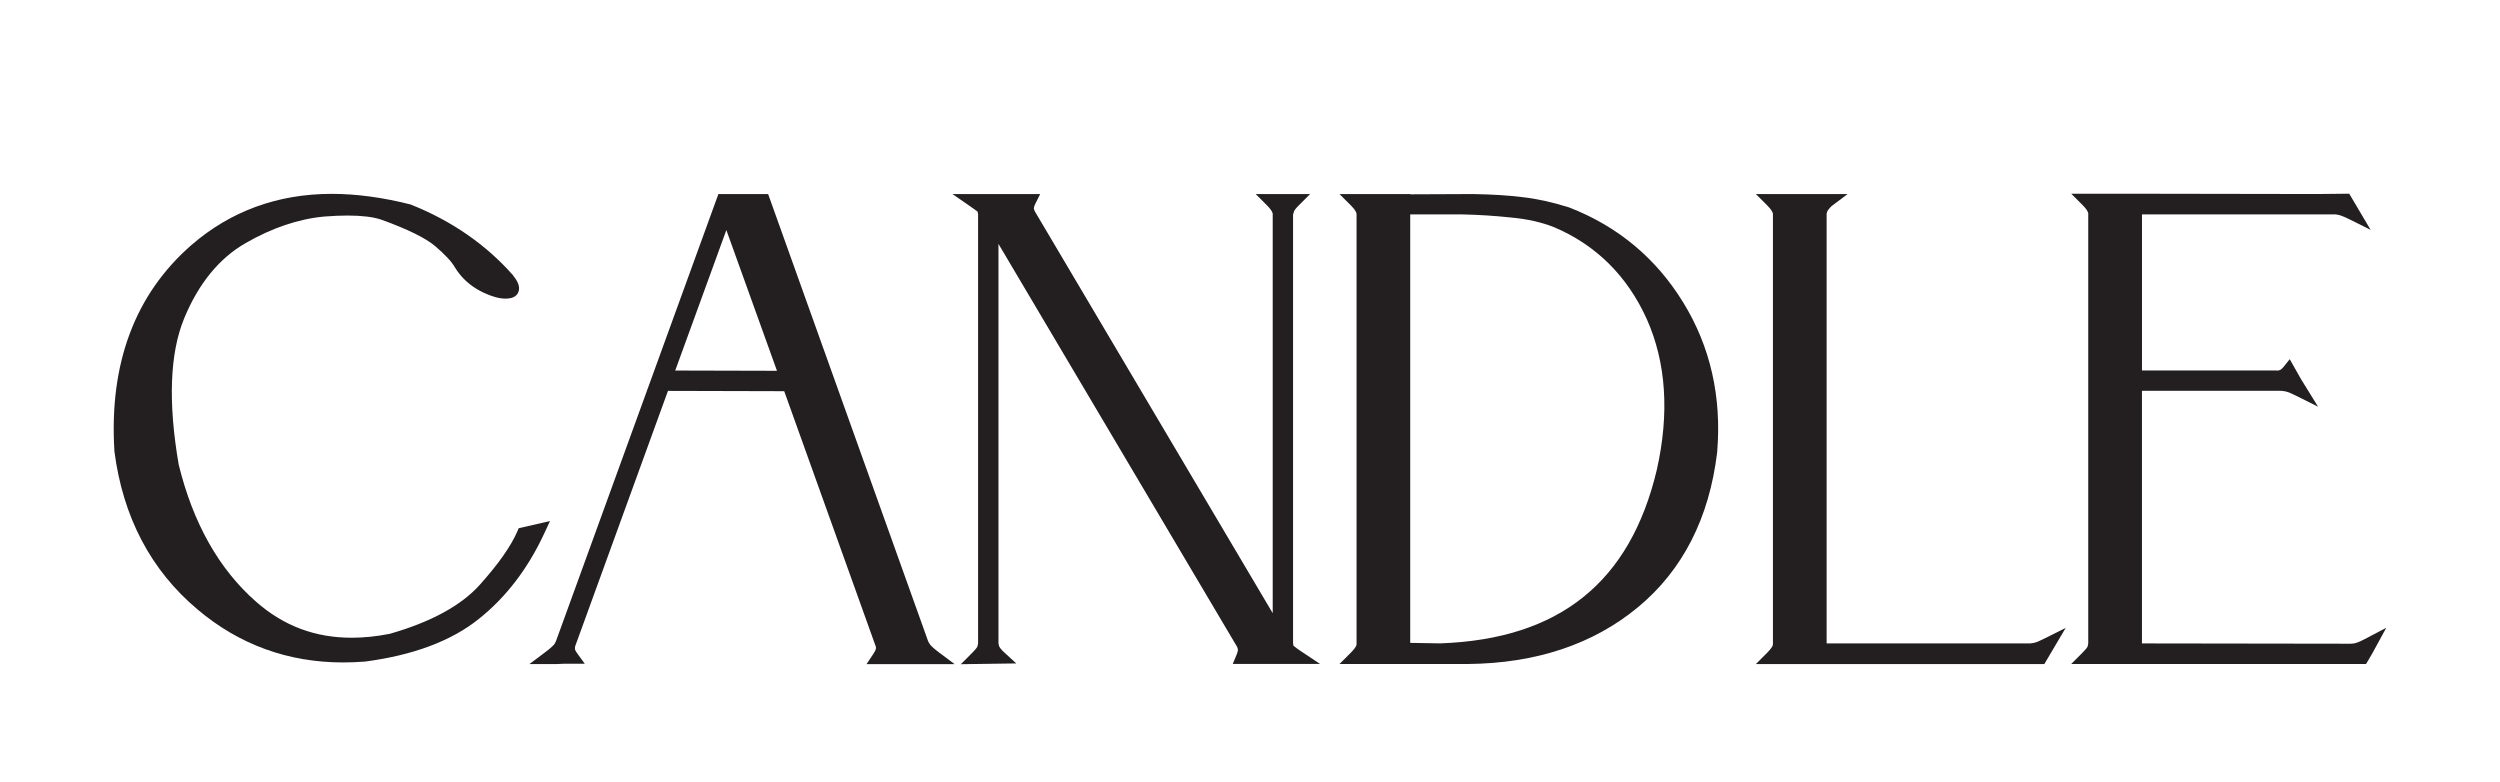
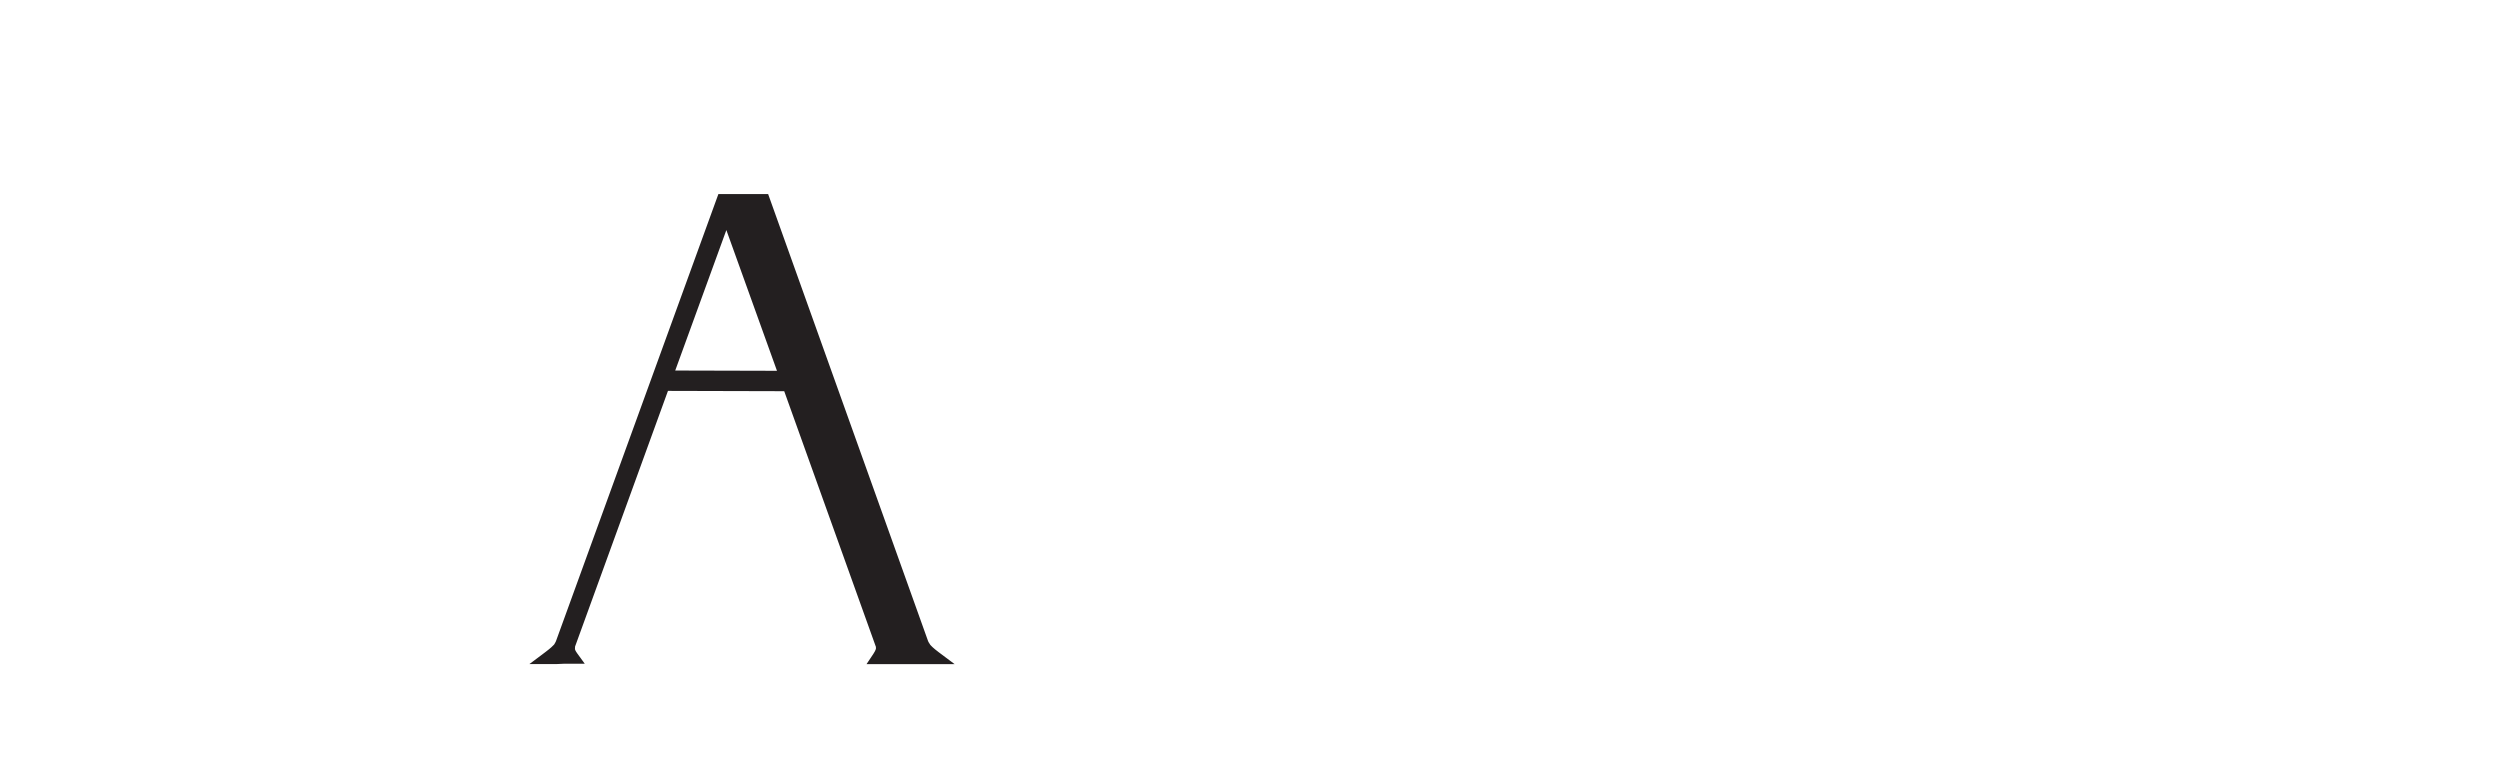
<svg xmlns="http://www.w3.org/2000/svg" id="Layer_1" data-name="Layer 1" viewBox="0 0 752.63 235.53">
  <defs>
    <style>
      .cls-1 {
        fill: #231f20;
        stroke-width: 0px;
      }
    </style>
  </defs>
-   <path class="cls-1" d="m165.55,156.87l-9.39,2.15-.4.93c-1.94,4.49-5.76,9.92-11.36,16.15-5.6,6.22-14.69,11.17-27.02,14.7-3.96.79-7.82,1.19-11.45,1.19-11.12,0-20.57-3.56-28.89-10.89-11.13-9.78-18.95-23.66-23.24-41.23-3.23-18.71-2.68-33.52,1.64-44.01,4.3-10.44,10.5-18.06,18.42-22.63,8.01-4.63,16.02-7.33,23.78-8.04,2.54-.2,4.9-.3,7.02-.3,4.25,0,7.65.41,10.04,1.21,7.95,2.86,13.45,5.56,16.35,8.03,2.94,2.51,4.94,4.66,5.92,6.39l.03.06.3.45c.26.4.52.8.83,1.18,1.89,2.49,4.44,4.49,7.57,5.95,2.47,1.15,4.65,1.74,6.46,1.74.43,0,.84-.03,1.22-.1,1.75-.22,2.42-1.24,2.67-1.84.75-1.8-.5-3.71-1.74-5.25-8.08-9.12-18.35-16.22-30.54-21.09l-.12-.05-.13-.03c-8.3-2.11-16.25-3.18-23.63-3.18-16.25,0-30.47,5.19-42.27,15.42-16.98,14.81-24.78,35.65-23.18,61.93v.13c2.56,19.82,10.99,35.86,25.05,47.65,12.51,10.58,27.25,15.94,43.81,15.94,2.1,0,4.26-.09,6.42-.25h.1c14.54-1.9,26.11-6.23,34.37-12.88,8.13-6.47,14.75-15.12,19.66-25.71l1.72-3.7Z" />
  <path class="cls-1" d="m279.97,193.98c-.36-.5-.53-.86-.57-.98l-48.15-134.57h-14.98l-48.9,134.6c-.03.09-.19.43-.55,1.01-.31.35-1.07,1.1-2.63,2.27l-4.8,3.6h8.39s2.03-.09,2.03-.09h6.23l-2.31-3.18c-.53-.73-.65-1.16-.65-1.25l.02-.12v-.12c0-.41.05-.64.07-.67l.05-.1,27.87-76.7,35,.09,27.55,76.83.04.06c.02.09.03.26.03.51,0,.05-.02.53-.77,1.66l-2.07,3.11h26.52l-4.8-3.6c-1.64-1.23-2.34-1.97-2.62-2.33Zm-76.69-82.44l15.39-42.28,15.24,42.37-30.63-.08Z" />
-   <path class="cls-1" d="m389.44,194.45c-.03-.07-.05-.14-.07-.19v-.11l-.06-.24c-.03-.13-.03-.21-.03-.34V64.69c0-.08.06-.4.24-.89l.04-.11.03-.11c.03-.1.21-.54,1.41-1.75l3.41-3.41h-16.39l3.41,3.41c1.15,1.15,1.48,1.82,1.6,2.14.06.14.1.26.12.34v.02s0,120.27,0,120.27l-71.64-121.01s-.1-.2-.27-.77c0-.24.06-.72.46-1.51l1.45-2.89h-26.42l5.26,3.64c.97.67,1.73,1.2,2.29,1.64.05.11.07.17.08.21v.16l.09.37v129.2c0,.1-.06.46-.21,1-.03.08-.22.56-1.5,1.84l-3.48,3.48,16.69-.23-3.71-3.4c-.99-.91-1.36-1.56-1.47-1.82-.07-.28-.18-.77-.18-.95v-120.13l71.83,121.29s.1.21.27.77c0,.25-.06.75-.42,1.63l-1.15,2.77h26.29l-5.5-3.66c-.82-.55-1.81-1.22-2.46-1.79Z" />
-   <path class="cls-1" d="m472.33,62.43l-.12-.04c-4.94-1.55-9.6-2.57-13.81-3.03-4.17-.53-9.07-.84-15.01-.94l-18.83.08v-.08h-21.3l3.41,3.41c1.15,1.15,1.48,1.82,1.6,2.14.06.14.1.26.12.34v.02s0,129.65,0,129.65v.04c0,.09-.05.23-.12.42-.16.37-.67,1.11-1.6,2.05l-3.41,3.41h38.59c20.59-.19,37.86-5.96,51.33-17.15,13.4-11.13,21.39-26.77,23.77-46.55,1.41-16.68-2.04-31.89-10.25-45.2-8.17-13.3-19.73-22.91-34.36-28.57Zm-47.78,131.11V64.55h15.57c4.95.1,9.69.4,14.52.91,5.07.45,9.44,1.43,13.32,2.98,12.59,5.37,21.96,14.68,27.82,27.65,5.82,13.08,6.83,28.32,3.02,45.29-8.03,33.92-29.36,51.03-65.2,52.31l-9.05-.15Z" />
-   <path class="cls-1" d="m612.28,193.54c-.56.1-.95.16-1.16.18l-.09-.03h-61.12V64.33c.02-.11.06-.24.11-.4l.02-.07.02-.11s.11-.36.79-1.13c.1-.1.19-.21.29-.31.13-.15.2-.22.28-.28l4.8-3.6h-27.61l3.41,3.41c1.15,1.15,1.48,1.82,1.6,2.14.06.14.1.26.12.34v.02s0,129.65,0,129.65v.04c0,.09-.05.23-.12.42-.16.37-.67,1.11-1.6,2.05l-3.41,3.41h86.84l6.43-10.88-6.07,3.04c-1.11.56-2.69,1.31-3.52,1.48Z" />
-   <path class="cls-1" d="m712.54,192.08c-.65.34-2.63,1.38-3.52,1.56-.73.15-1.22.15-1.54.15l-62.64-.09v-76.04h41.62c.24,0,.72,0,1.49.15.9.16,2.33.84,3.61,1.48l6.3,3.15-4.94-7.99-.14-.21-3.45-6.11-1.85,2.31c-.64.79-1.03.94-1.2.99-.35.1-.6.14-.72.14l-.14-.04h-40.57v-46.99h57.98l.09-.03c.15.01.45.06,1.04.17.51.1,1.56.44,3.65,1.49l6.07,3.03-6.44-10.89-9.71.1-54.68-.09h-19.3l3.41,3.41c1.16,1.16,1.48,1.82,1.6,2.14.09.21.13.36.14.43l-.03.11v129.22c0,.08-.04.39-.18.97-.19.42-.71,1.05-1.54,1.88l-3.41,3.41h88.77l1.81-3.07,4.28-7.84-5.86,3.08Z" />
</svg>